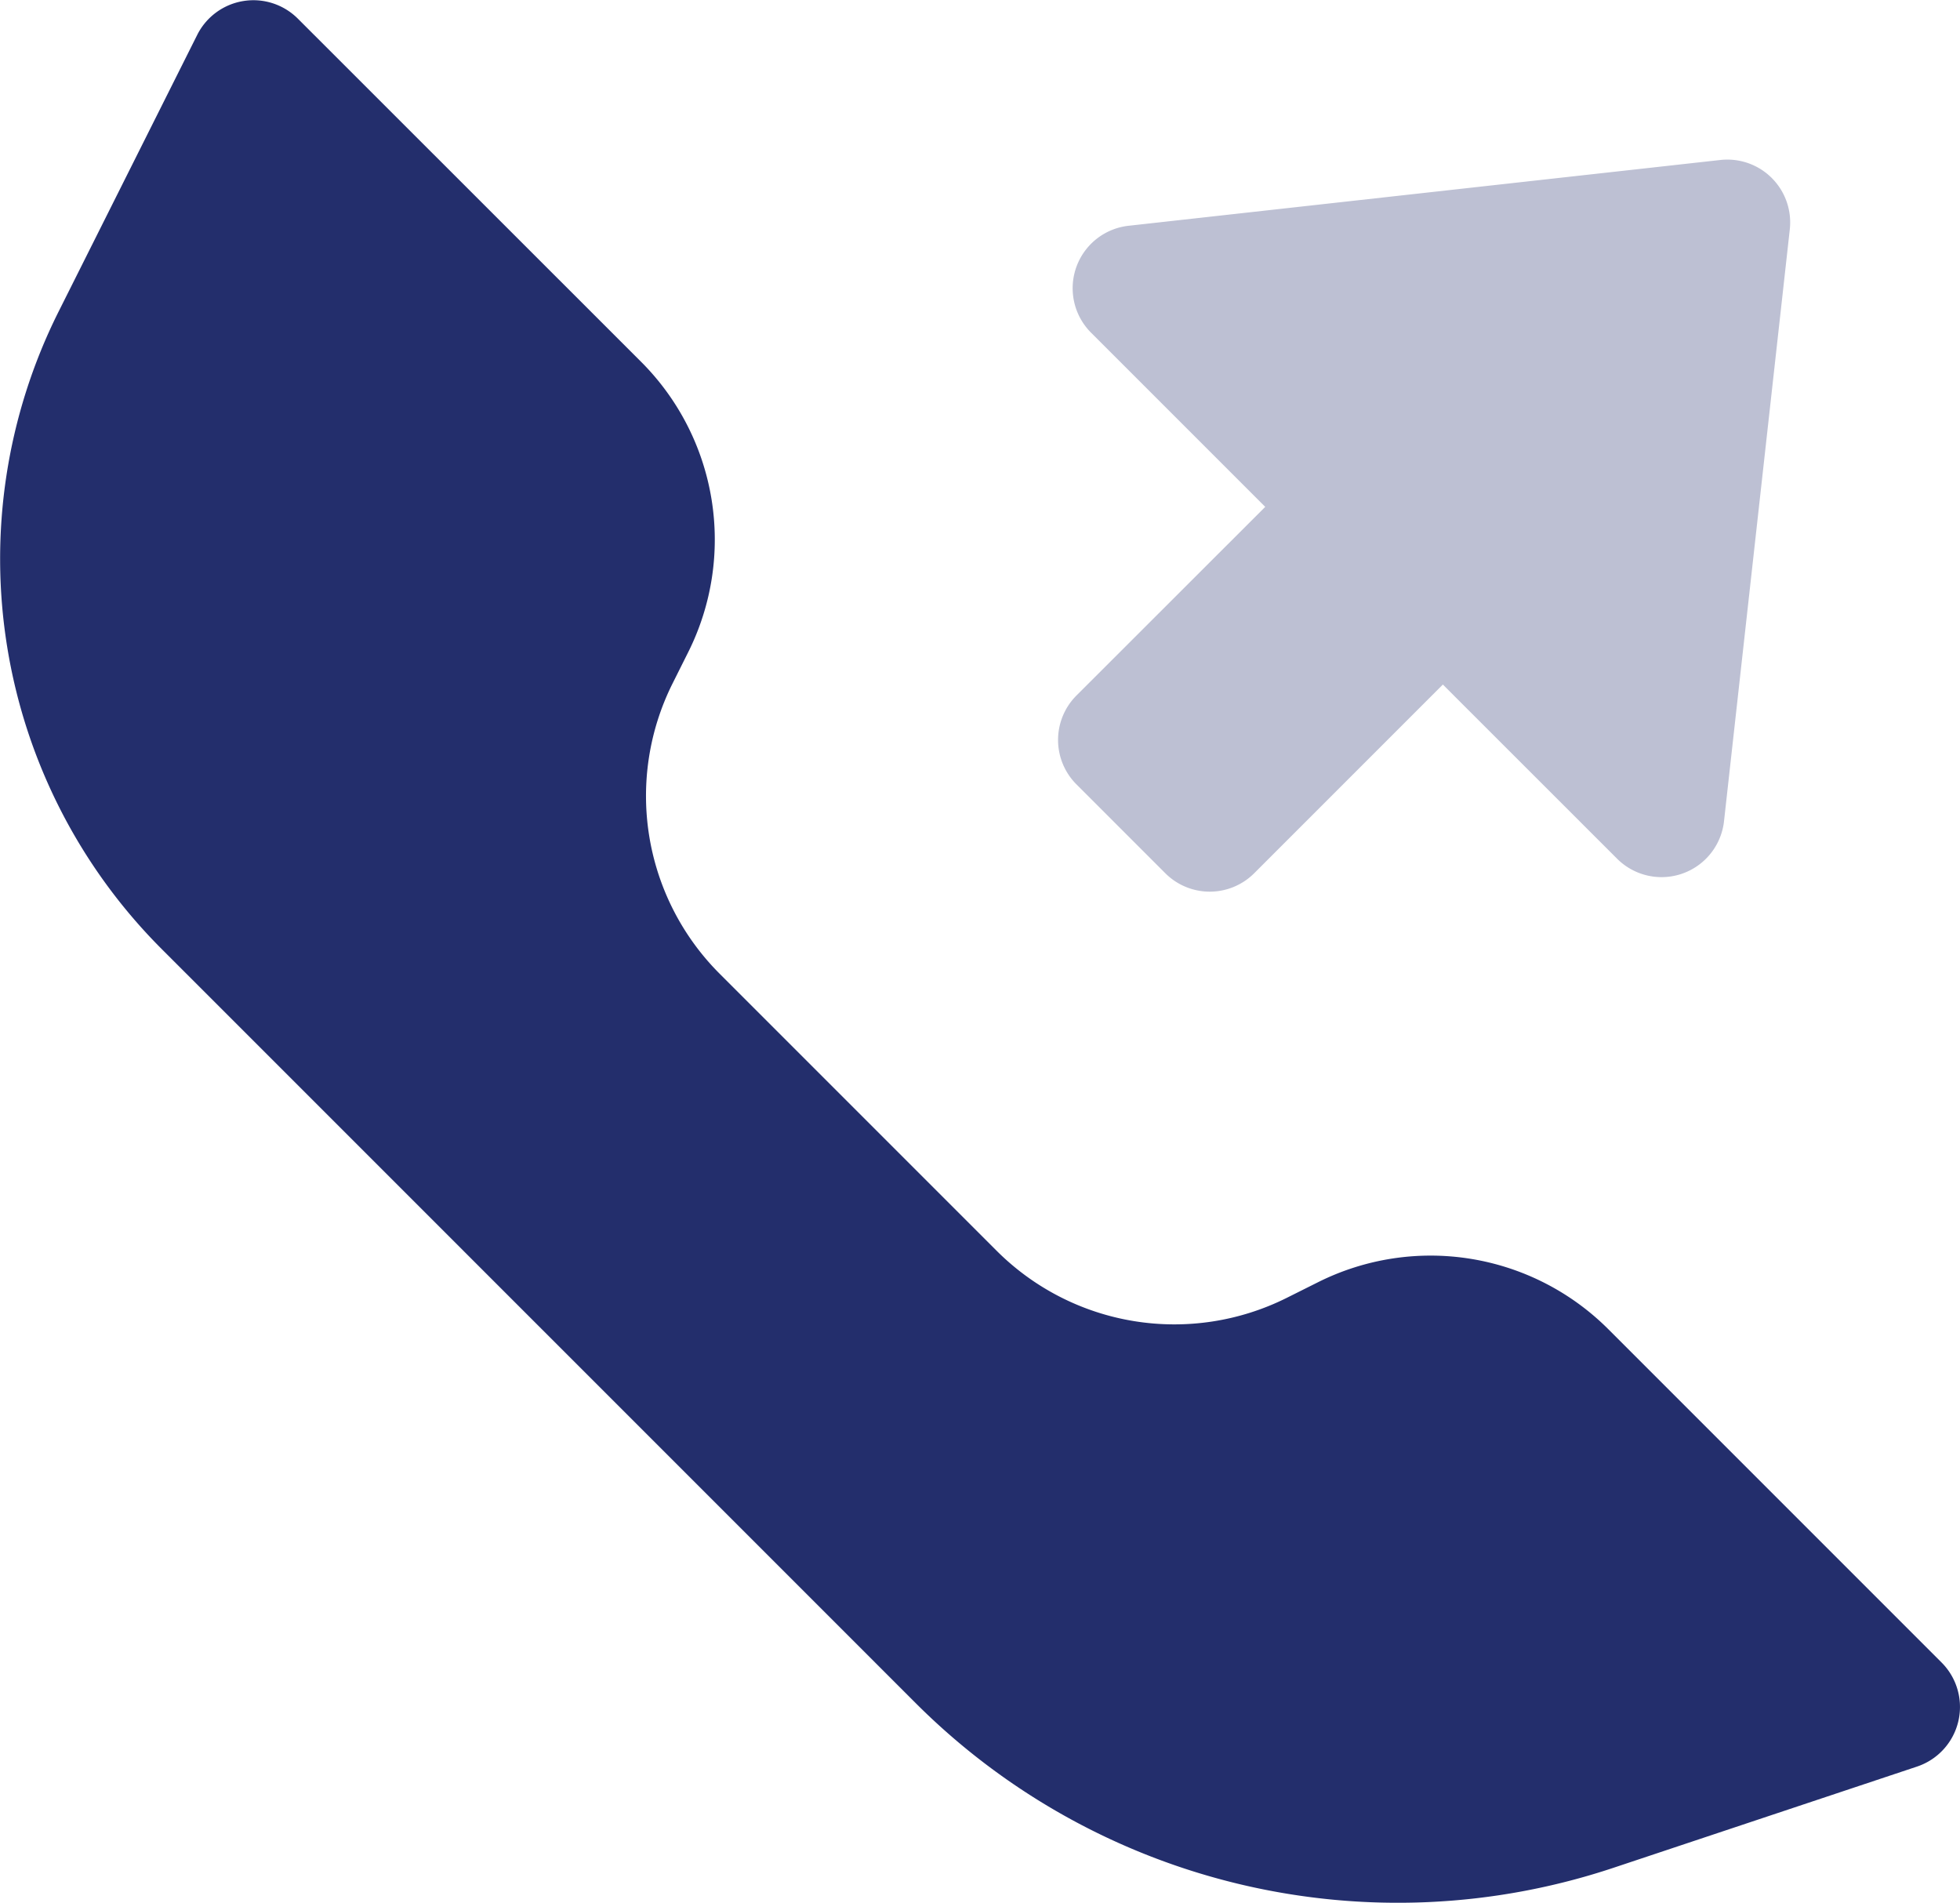
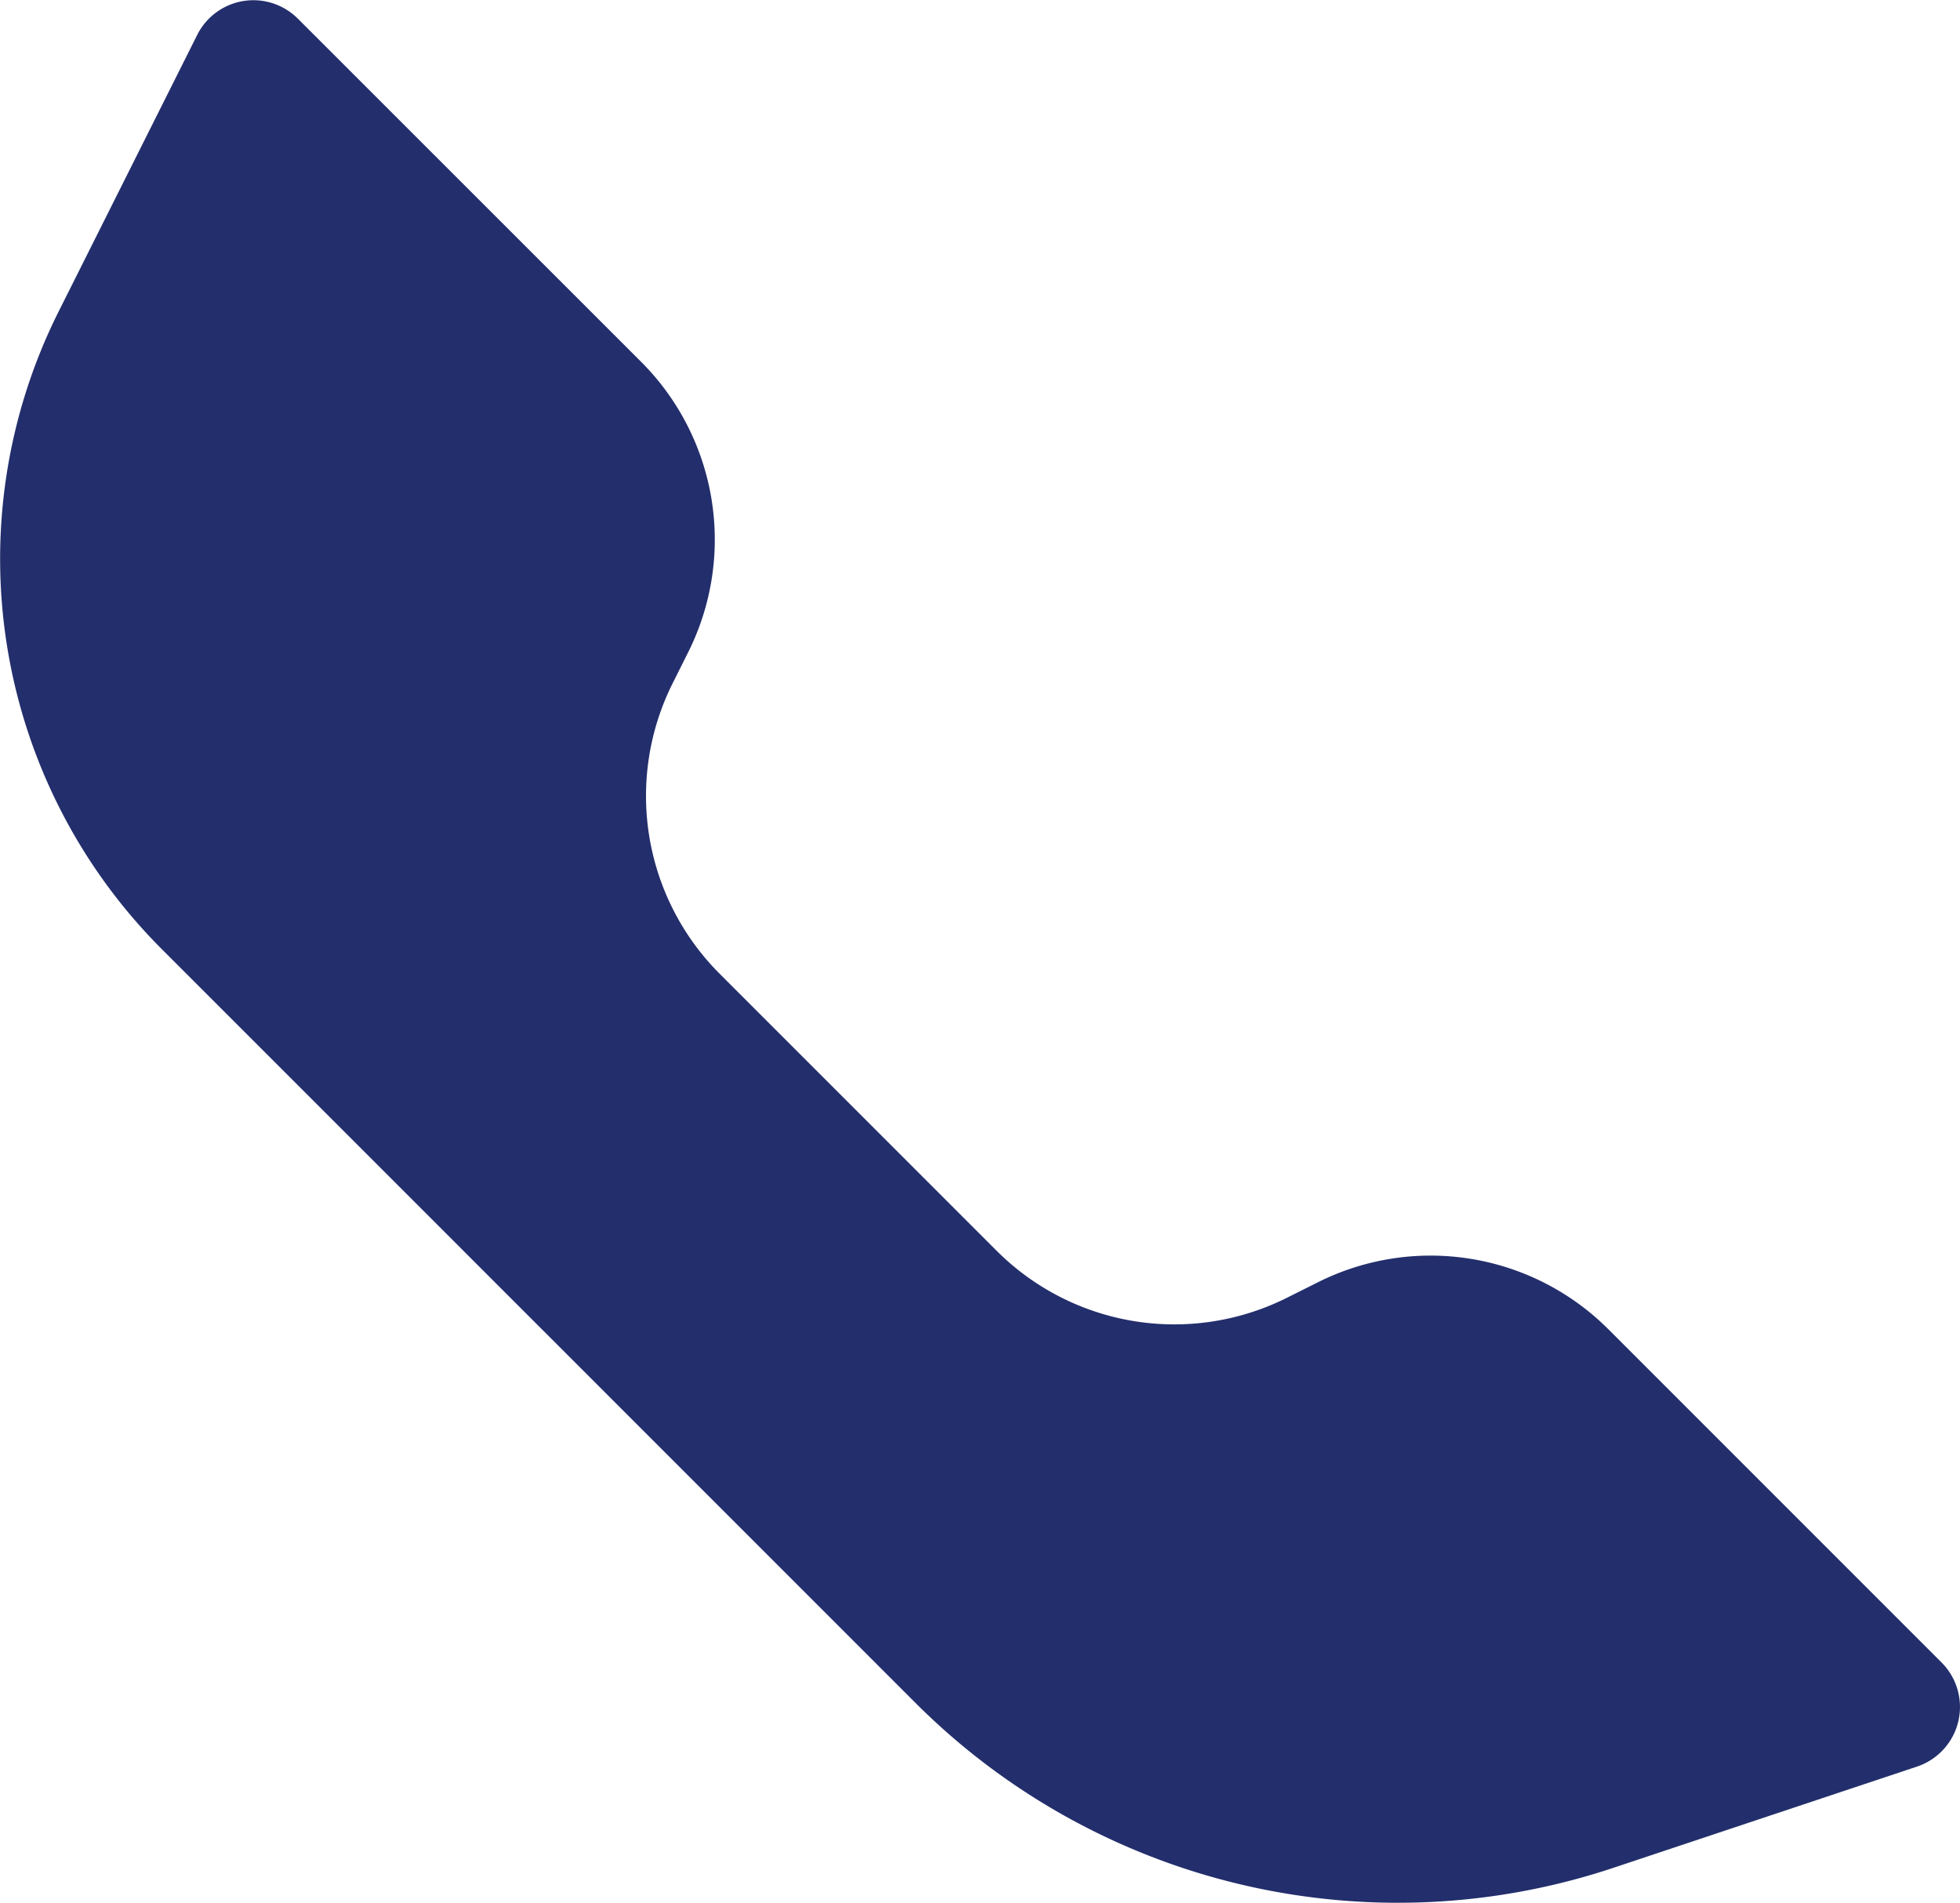
<svg xmlns="http://www.w3.org/2000/svg" width="27.35" height="26.548" viewBox="0 0 27.35 26.548">
  <g transform="translate(0)">
-     <path d="M13.567,15.858a.877.877,0,0,0,1.492-.523l.918-8.258a.877.877,0,0,0-.968-.968l-8.259.918a.877.877,0,0,0-.523,1.492l2.43,2.43L6.023,13.581a.877.877,0,0,0,0,1.24l1.24,1.24a.877.877,0,0,0,1.24,0l2.633-2.633Z" transform="translate(8.998 -3.877)" fill="#232e6c" opacity="0.3" />
    <path d="M18.322,22.285l-3.865-3.865A3.508,3.508,0,0,1,13.8,14.37l.219-.438a3.508,3.508,0,0,0-.657-4.049L8.568,5.091a.877.877,0,0,0-1.4.228L5.228,9.191a7.7,7.7,0,0,0,1.441,8.882L17.19,28.594a9.518,9.518,0,0,0,9.74,2.3l4.235-1.412a.877.877,0,0,0,.343-1.452l-4.65-4.65a3.508,3.508,0,0,0-4.049-.657l-.438.219A3.508,3.508,0,0,1,18.322,22.285Z" transform="translate(-4.415 -4.834)" fill="#232e6c" fill-rule="evenodd" />
  </g>
</svg>